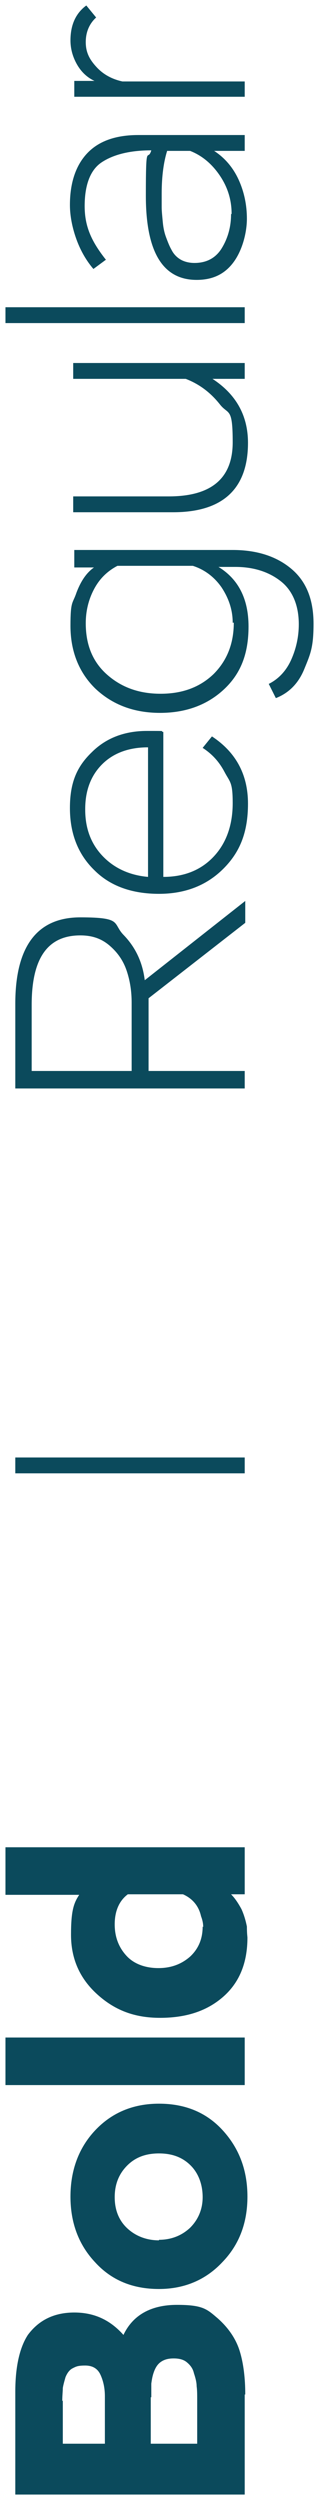
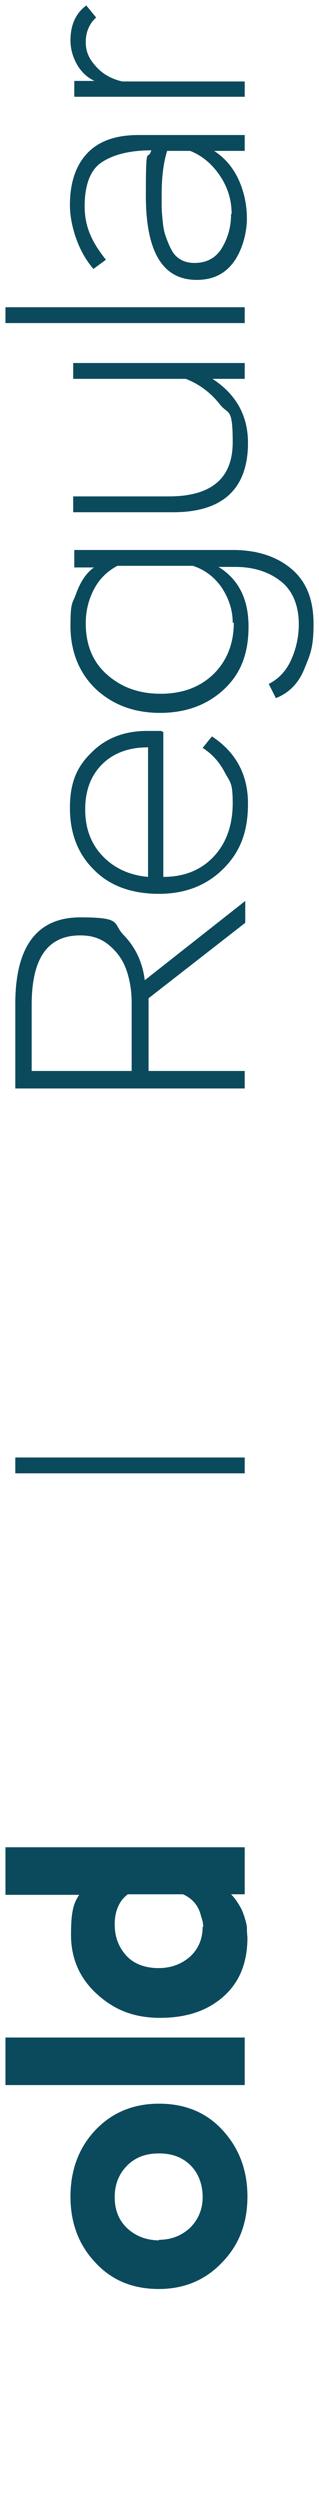
<svg xmlns="http://www.w3.org/2000/svg" viewBox="6044 4911.857 58.4 457.3">
-   <path fill="#0b4a5c" stroke="none" fill-opacity="1" stroke-width="1" stroke-opacity="1" id="tSvg11bc2b01df" title="Path 5" d="M 6088.8 5349.857 C 6088.8 5355.957 6088.8 5362.057 6088.8 5368.157 C 6074.8 5368.157 6060.8 5368.157 6046.8 5368.157 C 6046.8 5361.89 6046.8 5355.624 6046.8 5349.357 C 6046.8 5344.757 6047.6 5341.257 6049.1 5338.957 C 6051.1 5336.257 6053.9 5334.857 6057.6 5334.857 C 6061.3 5334.857 6064.2 5336.257 6066.6 5338.957 C 6068.3 5335.357 6071.6 5333.457 6076.4 5333.457 C 6081.2 5333.457 6081.9 5334.257 6083.9 5335.957 C 6085.8 5337.657 6087.2 5339.657 6087.9 5341.957 C 6088.6 5344.257 6088.9 5346.957 6088.9 5349.857C 6088.867 5349.857 6088.833 5349.857 6088.8 5349.857Z M 6055.5 5350.957 C 6055.5 5353.59 6055.5 5356.224 6055.5 5358.857 C 6058.067 5358.857 6060.633 5358.857 6063.2 5358.857 C 6063.2 5355.957 6063.2 5353.057 6063.2 5350.157 C 6063.2 5348.657 6062.9 5347.357 6062.4 5346.257 C 6061.9 5345.157 6061 5344.557 6059.6 5344.557 C 6058.2 5344.557 6057.9 5344.757 6057.3 5345.057 C 6056.7 5345.357 6056.3 5345.957 6056 5346.657 C 6055.8 5347.357 6055.6 5348.057 6055.5 5348.657 C 6055.5 5349.257 6055.4 5350.057 6055.4 5351.057C 6055.433 5351.024 6055.467 5350.99 6055.5 5350.957Z M 6071.6 5350.357 C 6071.6 5353.19 6071.6 5356.024 6071.6 5358.857 C 6074.433 5358.857 6077.267 5358.857 6080.1 5358.857 C 6080.1 5356.19 6080.1 5353.524 6080.1 5350.857 C 6080.1 5349.857 6080.1 5349.057 6080 5348.357 C 6080 5347.657 6079.8 5346.857 6079.5 5345.957 C 6079.3 5345.057 6078.8 5344.457 6078.2 5343.957 C 6077.6 5343.457 6076.8 5343.257 6075.8 5343.257 C 6074.8 5343.257 6074.1 5343.457 6073.5 5343.857 C 6072.9 5344.257 6072.5 5344.857 6072.2 5345.657 C 6071.9 5346.457 6071.8 5347.157 6071.7 5347.857 C 6071.7 5348.557 6071.7 5349.357 6071.7 5350.357C 6071.667 5350.357 6071.633 5350.357 6071.6 5350.357Z" />
  <path fill="#0b4a5c" stroke="none" fill-opacity="1" stroke-width="1" stroke-opacity="1" id="tSvg86c4fa0a64" title="Path 6" d="M 6073.1 5330.557 C 6068.3 5330.557 6064.4 5328.957 6061.4 5325.657 C 6058.4 5322.457 6056.9 5318.457 6056.9 5313.657 C 6056.9 5308.857 6058.4 5304.757 6061.4 5301.557 C 6064.4 5298.357 6068.3 5296.657 6073.1 5296.657 C 6077.9 5296.657 6081.8 5298.257 6084.8 5301.557 C 6087.8 5304.857 6089.3 5308.857 6089.3 5313.657 C 6089.3 5318.457 6087.8 5322.457 6084.7 5325.657C 6081.7 5328.857 6077.8 5330.557 6073.1 5330.557Z M 6073.1 5321.557 C 6075.4 5321.557 6077.3 5320.757 6078.8 5319.357 C 6080.3 5317.857 6081.1 5315.957 6081.1 5313.757 C 6081.1 5311.557 6080.4 5309.457 6078.9 5307.957 C 6077.4 5306.457 6075.5 5305.757 6073.1 5305.757 C 6070.7 5305.757 6068.8 5306.457 6067.3 5307.957 C 6065.8 5309.457 6065 5311.357 6065 5313.757 C 6065 5316.157 6065.8 5318.057 6067.3 5319.457 C 6068.8 5320.857 6070.8 5321.657 6073.1 5321.657C 6073.1 5321.624 6073.1 5321.59 6073.1 5321.557Z" />
  <path fill="#0b4a5c" stroke="none" fill-opacity="1" stroke-width="1" stroke-opacity="1" id="tSvg12926d1bdd0" title="Path 7" d="M 6088.8 5284.557 C 6088.8 5287.457 6088.8 5290.357 6088.8 5293.257 C 6074.2 5293.257 6059.6 5293.257 6045 5293.257 C 6045 5290.357 6045 5287.457 6045 5284.557C 6059.6 5284.557 6074.2 5284.557 6088.8 5284.557Z" />
  <path fill="#0b4a5c" stroke="none" fill-opacity="1" stroke-width="1" stroke-opacity="1" id="tSvg62c152b010" title="Path 8" d="M 6088.8 5249.657 C 6088.8 5252.557 6088.8 5255.457 6088.8 5258.357 C 6087.967 5258.357 6087.133 5258.357 6086.3 5258.357 C 6087 5259.057 6087.6 5259.957 6088.2 5261.057 C 6088.7 5262.157 6089 5263.257 6089.2 5264.257 C 6089.2 5265.557 6089.3 5266.157 6089.3 5266.257 C 6089.3 5270.957 6087.8 5274.557 6084.8 5277.157 C 6081.8 5279.757 6078 5280.957 6073.3 5280.957 C 6068.6 5280.957 6065 5279.557 6061.8 5276.657 C 6058.6 5273.757 6057 5270.157 6057 5265.757 C 6057 5261.357 6057.5 5259.957 6058.5 5258.457 C 6054 5258.457 6049.5 5258.457 6045 5258.457 C 6045 5255.557 6045 5252.657 6045 5249.757 C 6059.6 5249.757 6074.2 5249.757 6088.8 5249.757C 6088.8 5249.724 6088.8 5249.69 6088.8 5249.657Z M 6081.2 5264.357 C 6081.2 5263.757 6081.1 5263.157 6080.8 5262.357 C 6080.4 5260.557 6079.3 5259.157 6077.5 5258.357 C 6074.133 5258.357 6070.767 5258.357 6067.4 5258.357 C 6065.8 5259.557 6065 5261.457 6065 5263.857 C 6065 5266.257 6065.8 5268.157 6067.2 5269.657 C 6068.6 5271.157 6070.7 5271.857 6073 5271.857 C 6075.3 5271.857 6077.2 5271.157 6078.8 5269.757 C 6080.3 5268.357 6081.1 5266.557 6081.1 5264.257C 6081.133 5264.29 6081.167 5264.324 6081.2 5264.357Z" />
  <path fill="#0b4a5c" stroke="none" fill-opacity="1" stroke-width="1" stroke-opacity="1" id="tSvg5b01881d31" title="Path 9" d="M 6071.1 5107.757 C 6077 5107.757 6082.9 5107.757 6088.8 5107.757 C 6088.8 5108.824 6088.8 5109.89 6088.8 5110.957 C 6074.8 5110.957 6060.8 5110.957 6046.8 5110.957 C 6046.8 5105.79 6046.8 5100.624 6046.8 5095.457 C 6046.8 5084.957 6050.8 5079.657 6058.7 5079.657 C 6066.6 5079.657 6064.5 5080.757 6066.7 5082.957 C 6068.8 5085.157 6070.1 5087.857 6070.5 5091.157 C 6076.633 5086.324 6082.767 5081.49 6088.9 5076.657 C 6088.9 5077.99 6088.9 5079.324 6088.9 5080.657 C 6083 5085.257 6077.1 5089.857 6071.2 5094.457 C 6071.2 5098.924 6071.2 5103.39 6071.2 5107.857C 6071.167 5107.824 6071.133 5107.79 6071.1 5107.757Z M 6049.8 5095.557 C 6049.8 5099.624 6049.8 5103.69 6049.8 5107.757 C 6055.9 5107.757 6062 5107.757 6068.1 5107.757 C 6068.1 5103.59 6068.1 5099.424 6068.1 5095.257 C 6068.1 5093.157 6067.8 5091.257 6067.2 5089.457 C 6066.6 5087.657 6065.6 5086.157 6064.1 5084.857 C 6062.6 5083.557 6060.9 5082.957 6058.7 5082.957 C 6052.7 5082.957 6049.8 5087.157 6049.8 5095.657C 6049.8 5095.624 6049.8 5095.59 6049.8 5095.557Z" />
  <path fill="#0b4a5c" stroke="none" fill-opacity="1" stroke-width="1" stroke-opacity="1" id="tSvge4d02fd3c8" title="Path 10" d="M 6081.1 5048.657 C 6081.667 5047.957 6082.233 5047.257 6082.8 5046.557 C 6087.2 5049.457 6089.4 5053.557 6089.4 5058.857 C 6089.4 5064.157 6087.9 5067.757 6084.9 5070.757 C 6081.9 5073.757 6078 5075.357 6073.1 5075.357 C 6068.2 5075.357 6064.2 5073.957 6061.3 5071.057 C 6058.3 5068.157 6056.8 5064.357 6056.8 5059.657 C 6056.8 5054.957 6058.1 5052.057 6060.8 5049.457 C 6063.4 5046.857 6066.8 5045.557 6070.9 5045.557 C 6075 5045.557 6073.1 5045.557 6073.9 5045.757 C 6073.9 5054.59 6073.9 5063.424 6073.9 5072.257 C 6077.8 5072.257 6080.9 5070.957 6083.2 5068.457 C 6085.5 5065.957 6086.6 5062.657 6086.6 5058.757 C 6086.6 5054.857 6086.1 5054.957 6085.1 5053.057C 6084.1 5051.157 6082.8 5049.757 6081.1 5048.657Z M 6059.6 5059.957 C 6059.6 5063.457 6060.7 5066.257 6062.8 5068.457 C 6064.9 5070.657 6067.7 5071.957 6071.1 5072.257 C 6071.1 5064.357 6071.1 5056.457 6071.1 5048.557 C 6067.5 5048.557 6064.7 5049.657 6062.7 5051.657 C 6060.7 5053.657 6059.6 5056.357 6059.6 5059.857C 6059.6 5059.89 6059.6 5059.924 6059.6 5059.957Z" />
  <path fill="#0b4a5c" stroke="none" fill-opacity="1" stroke-width="1" stroke-opacity="1" id="tSvg34eb29afdf" title="Path 11" d="M 6057.6 5015.357 C 6057.6 5014.39 6057.6 5013.424 6057.6 5012.457 C 6067.267 5012.457 6076.933 5012.457 6086.6 5012.457 C 6091.1 5012.457 6094.7 5013.657 6097.4 5015.957 C 6100.1 5018.257 6101.4 5021.557 6101.4 5025.957 C 6101.4 5030.357 6100.8 5031.557 6099.7 5034.257 C 6098.6 5036.957 6096.8 5038.657 6094.5 5039.557 C 6094.067 5038.69 6093.633 5037.824 6093.2 5036.957 C 6095 5036.057 6096.4 5034.557 6097.3 5032.557 C 6098.2 5030.557 6098.7 5028.357 6098.7 5026.057 C 6098.7 5022.657 6097.6 5019.957 6095.5 5018.257 C 6093.4 5016.557 6090.6 5015.557 6087.1 5015.557 C 6086.067 5015.557 6085.033 5015.557 6084 5015.557 C 6087.6 5017.757 6089.5 5021.357 6089.5 5026.457 C 6089.5 5031.557 6088 5035.157 6085 5037.957 C 6082 5040.757 6078.1 5042.257 6073.3 5042.257 C 6068.5 5042.257 6064.6 5040.757 6061.5 5037.857 C 6058.5 5034.957 6056.9 5031.057 6056.9 5026.357 C 6056.9 5021.657 6057.3 5022.357 6058 5020.257 C 6058.8 5018.157 6059.8 5016.657 6061.2 5015.657 C 6060 5015.657 6058.8 5015.657 6057.6 5015.657C 6057.6 5015.557 6057.6 5015.457 6057.6 5015.357Z M 6086.6 5025.757 C 6086.6 5023.457 6085.9 5021.357 6084.6 5019.357 C 6083.3 5017.457 6081.5 5016.057 6079.3 5015.357 C 6074.7 5015.357 6070.1 5015.357 6065.5 5015.357 C 6063.6 5016.357 6062.2 5017.757 6061.2 5019.657 C 6060.2 5021.557 6059.7 5023.657 6059.7 5025.857 C 6059.7 5029.857 6061 5032.957 6063.6 5035.257 C 6066.2 5037.557 6069.4 5038.757 6073.4 5038.757 C 6077.4 5038.757 6080.6 5037.557 6083.1 5035.157 C 6085.5 5032.757 6086.8 5029.657 6086.8 5025.757C 6086.733 5025.757 6086.667 5025.757 6086.6 5025.757Z" />
  <path fill="#0b4a5c" stroke="none" fill-opacity="1" stroke-width="1" stroke-opacity="1" id="tSvgb4ba78840f" title="Path 12" d="M 6057.4 4981.157 C 6057.4 4980.19 6057.4 4979.224 6057.4 4978.257 C 6067.867 4978.257 6078.333 4978.257 6088.8 4978.257 C 6088.8 4979.224 6088.8 4980.19 6088.8 4981.157 C 6086.833 4981.157 6084.867 4981.157 6082.9 4981.157 C 6087.2 4983.957 6089.4 4987.857 6089.4 4992.857 C 6089.4 5001.257 6084.8 5005.557 6075.7 5005.557 C 6069.6 5005.557 6063.5 5005.557 6057.4 5005.557 C 6057.4 5004.59 6057.4 5003.624 6057.4 5002.657 C 6063.233 5002.657 6069.067 5002.657 6074.9 5002.657 C 6082.7 5002.657 6086.6 4999.357 6086.6 4992.757 C 6086.6 4986.157 6085.8 4987.857 6084.2 4985.757 C 6082.6 4983.757 6080.6 4982.157 6078 4981.157C 6071.133 4981.157 6064.267 4981.157 6057.4 4981.157Z" />
  <path fill="#0b4a5c" stroke="none" fill-opacity="1" stroke-width="1" stroke-opacity="1" id="tSvgaac2c9b14c" title="Path 13" d="M 6088.8 4968.057 C 6088.8 4969.024 6088.8 4969.99 6088.8 4970.957 C 6074.2 4970.957 6059.6 4970.957 6045 4970.957 C 6045 4969.99 6045 4969.024 6045 4968.057C 6059.6 4968.057 6074.2 4968.057 6088.8 4968.057Z" />
  <path fill="#0b4a5c" stroke="none" fill-opacity="1" stroke-width="1" stroke-opacity="1" id="tSvg14343590ad5" title="Path 14" d="M 6063.4 4959.357 C 6062.633 4959.924 6061.867 4960.49 6061.1 4961.057 C 6059.9 4959.657 6058.8 4957.857 6058 4955.657 C 6057.2 4953.457 6056.8 4951.257 6056.8 4949.357 C 6056.8 4945.257 6057.9 4942.057 6060 4939.857 C 6062.1 4937.657 6065.2 4936.557 6069.3 4936.557 C 6075.8 4936.557 6082.3 4936.557 6088.8 4936.557 C 6088.8 4937.524 6088.8 4938.49 6088.8 4939.457 C 6086.933 4939.457 6085.067 4939.457 6083.2 4939.457 C 6085.2 4940.757 6086.7 4942.557 6087.7 4944.757 C 6088.7 4946.957 6089.2 4949.357 6089.2 4951.857 C 6089.2 4954.357 6088.4 4957.557 6086.8 4959.757 C 6085.2 4961.957 6083 4963.057 6080 4963.057 C 6073.8 4963.057 6070.7 4957.957 6070.7 4947.657 C 6070.7 4937.357 6071 4941.657 6071.7 4939.357 C 6067.7 4939.357 6064.7 4940.157 6062.6 4941.557 C 6060.5 4942.957 6059.5 4945.757 6059.5 4949.557 C 6059.5 4953.357 6060.8 4956.057 6063.3 4959.257C 6063.333 4959.29 6063.367 4959.324 6063.4 4959.357Z M 6086.4 4950.957 C 6086.4 4948.457 6085.7 4946.157 6084.3 4944.057 C 6082.9 4941.957 6081.1 4940.357 6078.8 4939.457 C 6077.4 4939.457 6076 4939.457 6074.6 4939.457 C 6074 4941.357 6073.6 4943.957 6073.6 4947.257 C 6073.6 4950.557 6073.6 4949.057 6073.6 4949.757 C 6073.6 4950.457 6073.7 4951.357 6073.8 4952.457 C 6073.9 4953.557 6074.1 4954.457 6074.4 4955.257 C 6074.7 4956.057 6075 4956.857 6075.4 4957.557 C 6075.8 4958.357 6076.4 4958.957 6077.1 4959.357 C 6077.8 4959.757 6078.7 4959.957 6079.6 4959.957 C 6081.8 4959.957 6083.5 4959.057 6084.6 4957.257 C 6085.7 4955.457 6086.3 4953.357 6086.3 4951.057C 6086.333 4951.024 6086.367 4950.99 6086.4 4950.957Z" />
  <path fill="#0b4a5c" stroke="none" fill-opacity="1" stroke-width="1" stroke-opacity="1" id="tSvg7ccf855966" title="Path 15" d="M 6088.8 4926.657 C 6088.8 4927.624 6088.8 4928.59 6088.8 4929.557 C 6078.4 4929.557 6068 4929.557 6057.6 4929.557 C 6057.6 4928.59 6057.6 4927.624 6057.6 4926.657 C 6058.833 4926.657 6060.067 4926.657 6061.3 4926.657 C 6060 4926.057 6058.9 4925.057 6058.1 4923.657 C 6057.3 4922.257 6056.9 4920.757 6056.9 4919.257 C 6056.9 4916.357 6057.9 4914.257 6059.8 4912.857 C 6060.4 4913.59 6061 4914.324 6061.6 4915.057 C 6060.4 4916.157 6059.7 4917.657 6059.7 4919.557 C 6059.7 4921.457 6060.4 4922.757 6061.7 4924.157 C 6063 4925.557 6064.6 4926.357 6066.4 4926.757 C 6073.867 4926.757 6081.333 4926.757 6088.8 4926.757C 6088.8 4926.724 6088.8 4926.69 6088.8 4926.657Z" />
  <path fill="#0b4a5c" stroke="none" fill-opacity="1" stroke-width="1" stroke-opacity="1" id="tSvg118c11fb22a" title="Path 16" d="M 6088.8 5178.457 C 6088.8 5179.424 6088.8 5180.39 6088.8 5181.357 C 6074.8 5181.357 6060.8 5181.357 6046.8 5181.357 C 6046.8 5180.39 6046.8 5179.424 6046.8 5178.457C 6060.8 5178.457 6074.8 5178.457 6088.8 5178.457Z" />
  <defs> </defs>
</svg>